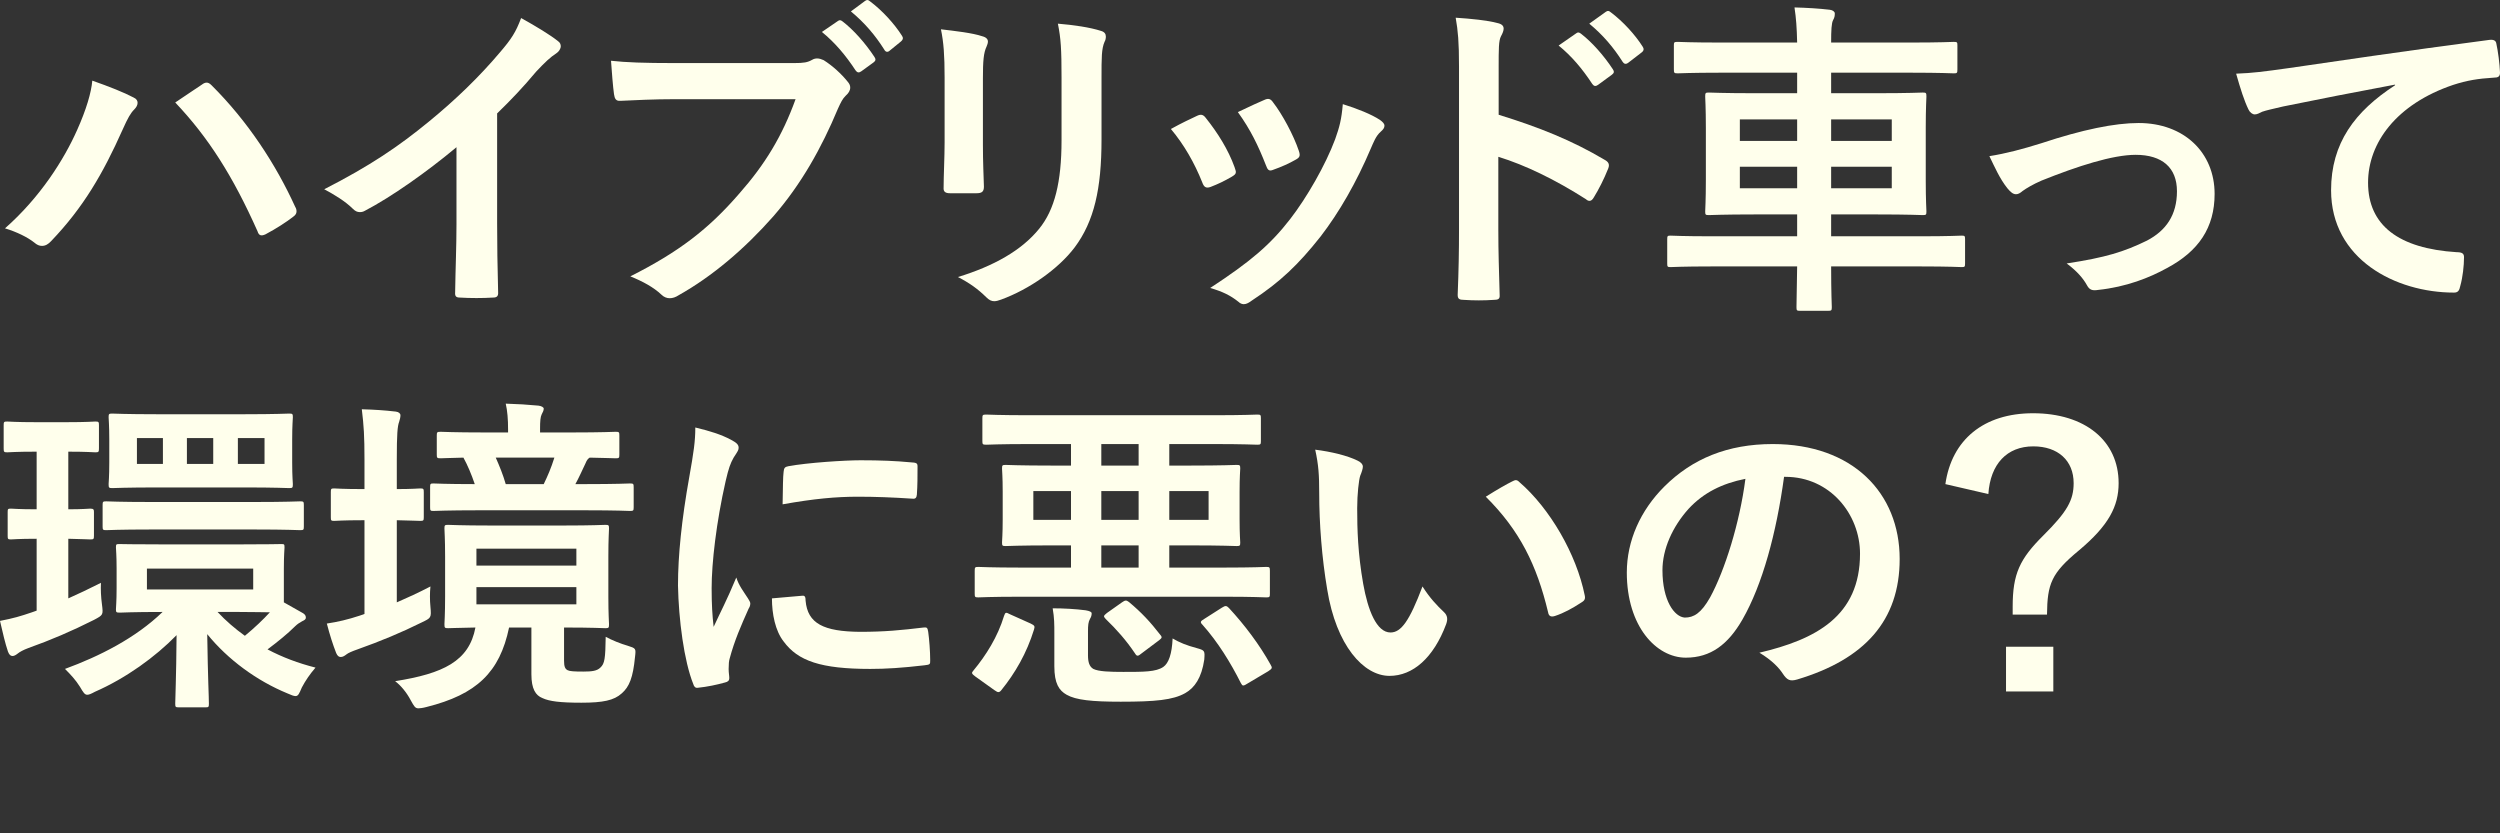
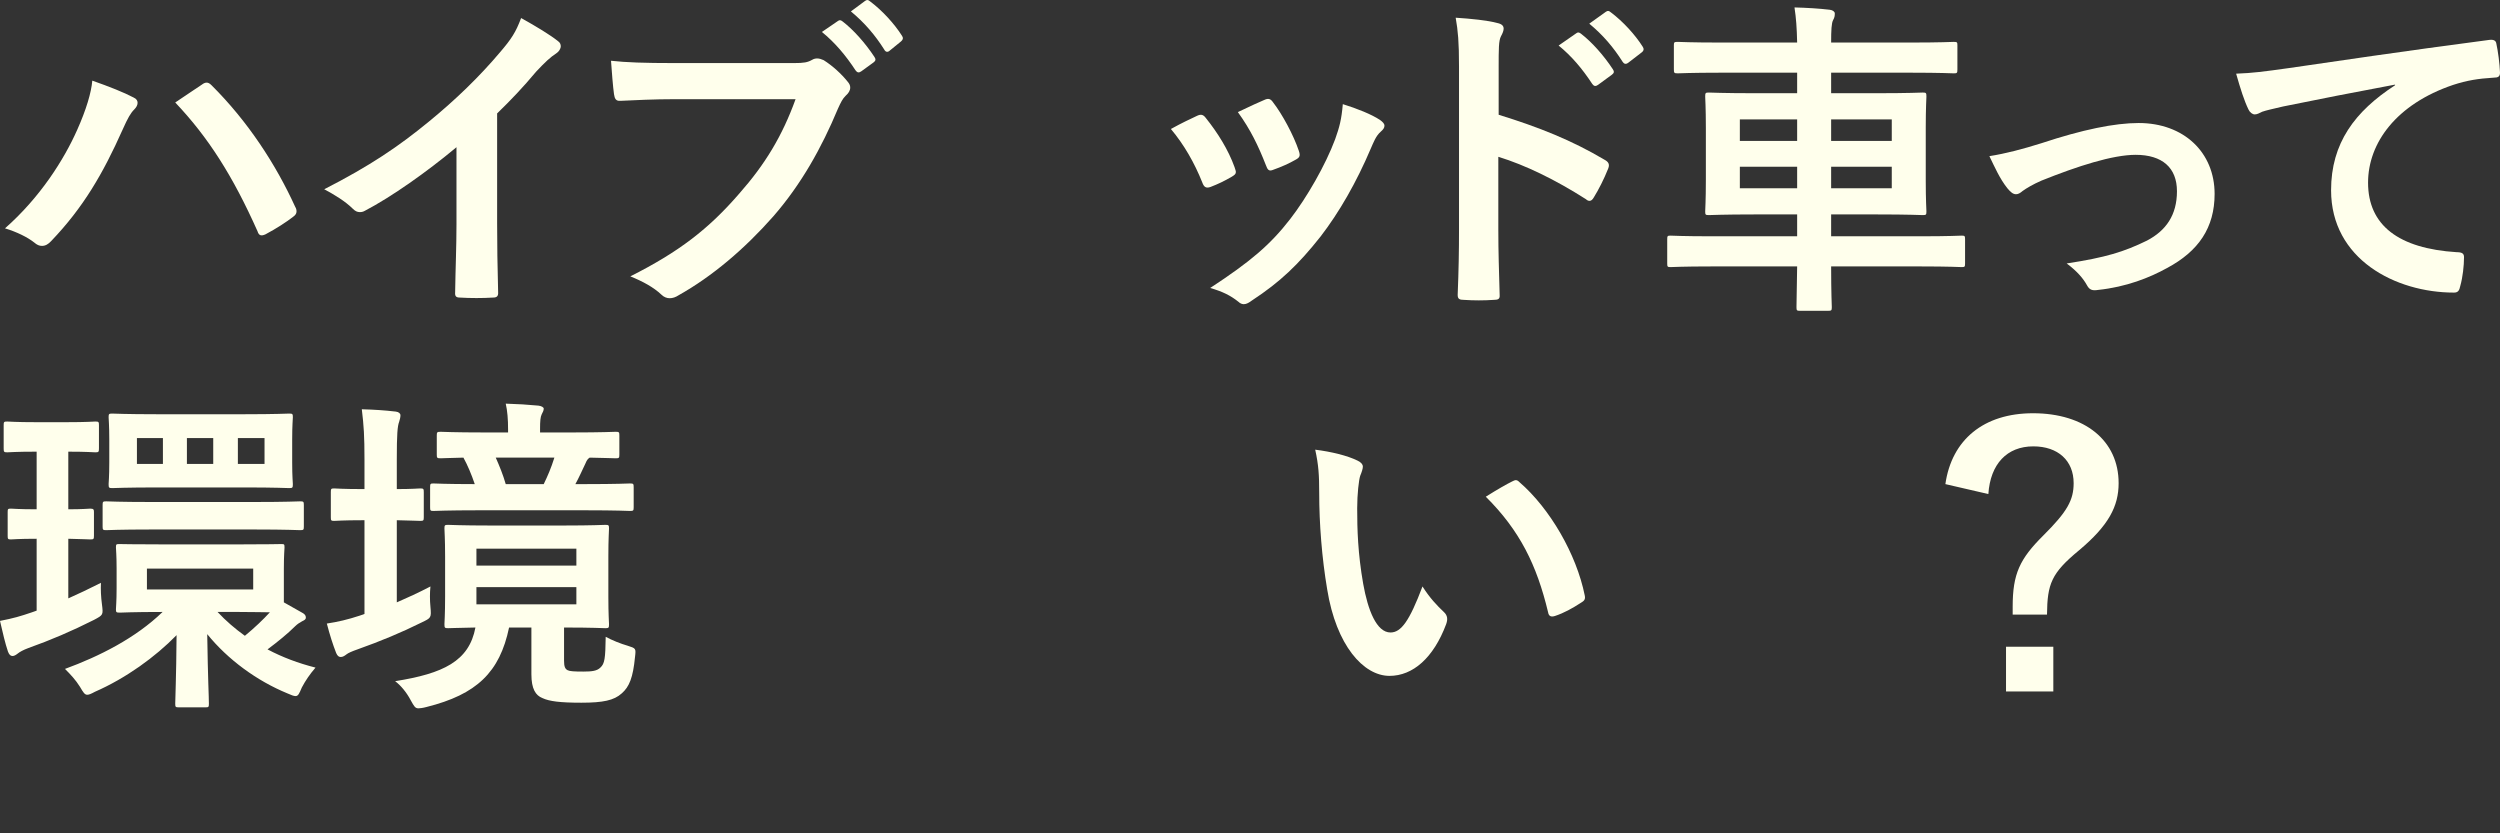
<svg xmlns="http://www.w3.org/2000/svg" width="240" height="80" viewBox="0 0 240 80" fill="none">
  <rect x="0" y="0" width="240" height="80" fill="#333333" stroke="none" />
  <path d="M0.48 21.921C1.631 22.271 2.655 22.779 3.294 23.288C3.55 23.511 3.774 23.606 4.03 23.606C4.35 23.606 4.638 23.447 4.926 23.129C7.996 19.918 9.883 16.675 11.77 12.446C12.282 11.302 12.538 10.857 12.889 10.507C13.081 10.316 13.209 10.094 13.209 9.871C13.209 9.68 13.113 9.489 12.825 9.362C11.93 8.885 10.491 8.313 8.86 7.741C8.764 8.885 8.284 10.507 7.42 12.446C6.141 15.339 3.838 18.964 0.48 21.921ZM16.823 9.839C19.99 13.178 22.357 16.897 24.724 22.207C24.851 22.62 25.075 22.684 25.491 22.493C26.515 21.953 27.538 21.285 28.146 20.808C28.37 20.649 28.466 20.49 28.466 20.299C28.466 20.14 28.434 20.013 28.338 19.854C26.483 15.785 23.796 11.651 20.31 8.186C20.118 7.995 19.99 7.932 19.83 7.932C19.702 7.932 19.542 7.995 19.382 8.122C18.838 8.472 17.975 9.076 16.823 9.839Z" fill="#FFFFEC" />
  <path d="M47.724 10.888C49.036 9.617 50.219 8.377 51.466 6.882C52.33 5.96 52.842 5.483 53.386 5.134C53.641 4.975 53.833 4.689 53.833 4.434C53.833 4.275 53.769 4.085 53.577 3.957C52.874 3.385 51.466 2.527 50.027 1.732C49.515 3.099 49.1 3.735 48.012 5.007C46.029 7.359 43.726 9.585 41.2 11.651C38.257 14.068 35.538 15.912 31.125 18.169C32.084 18.678 33.14 19.314 33.875 20.045C34.099 20.268 34.291 20.363 34.547 20.363C34.707 20.363 34.867 20.331 35.027 20.236C37.586 18.901 41.008 16.484 43.822 14.131V21.539C43.822 23.701 43.726 25.768 43.694 28.057C43.662 28.439 43.79 28.566 44.142 28.566C45.166 28.629 46.317 28.629 47.34 28.566C47.692 28.566 47.852 28.439 47.82 28.025C47.756 25.482 47.724 23.606 47.724 21.412V10.888Z" fill="#FFFFEC" />
  <path d="M76.376 9.521C75.097 13.05 73.466 15.753 70.971 18.582C68.028 21.985 65.182 24.178 60.512 26.531C61.696 27.008 62.751 27.58 63.487 28.28C63.742 28.534 64.03 28.629 64.286 28.629C64.574 28.629 64.862 28.534 65.15 28.343C68.38 26.531 71.483 23.892 74.233 20.776C76.92 17.692 78.871 14.195 80.438 10.443C80.726 9.807 80.886 9.489 81.174 9.203C81.462 8.949 81.621 8.695 81.621 8.408C81.621 8.218 81.558 8.059 81.397 7.868C80.79 7.105 79.926 6.31 79.063 5.77C78.839 5.674 78.647 5.611 78.455 5.611C78.295 5.611 78.135 5.642 77.975 5.738C77.528 5.992 77.176 6.056 76.216 6.056H64.798C61.791 6.056 60.096 5.992 58.657 5.833C58.721 6.755 58.849 8.408 58.945 9.044C59.009 9.489 59.137 9.712 59.553 9.68C60.928 9.617 62.751 9.521 64.83 9.521H76.376ZM78.903 3.067C80.15 4.085 81.174 5.293 82.133 6.755C82.293 6.978 82.453 7.01 82.677 6.851L83.86 5.992C84.084 5.833 84.084 5.674 83.956 5.483C83.061 4.116 81.909 2.845 80.918 2.081C80.726 1.923 80.598 1.891 80.438 2.018L78.903 3.067ZM81.685 1.096C82.997 2.177 84.02 3.385 84.884 4.752C84.948 4.879 85.044 4.975 85.172 4.975C85.236 4.975 85.332 4.943 85.427 4.848L86.483 3.989C86.739 3.767 86.707 3.608 86.579 3.417C85.875 2.304 84.724 1.032 83.54 0.142C83.349 -0.017 83.253 -0.049 83.061 0.078L81.685 1.096Z" fill="#FFFFEC" />
-   <path d="M90.682 13.686C90.682 15.053 90.586 16.897 90.586 18.01C90.554 18.392 90.746 18.551 91.194 18.551C92.057 18.551 92.889 18.551 93.752 18.551C94.264 18.551 94.456 18.392 94.456 17.915C94.424 16.802 94.36 15.562 94.36 13.909V7.486C94.36 5.865 94.424 5.07 94.712 4.466C94.776 4.307 94.84 4.148 94.84 3.989C94.84 3.767 94.68 3.576 94.296 3.48C93.369 3.162 91.674 2.972 90.33 2.813C90.586 4.053 90.682 5.261 90.682 7.455V13.686ZM105.746 7.486C105.746 5.515 105.746 4.689 106.034 4.021C106.13 3.862 106.162 3.671 106.162 3.512C106.162 3.258 106.034 3.067 105.714 2.972C104.627 2.622 103.092 2.399 101.557 2.272C101.844 3.703 101.908 4.72 101.908 7.455V13.464C101.908 17.502 101.237 20.14 99.766 21.953C98.07 24.051 95.384 25.545 91.961 26.595C93.081 27.167 93.912 27.771 94.68 28.534C94.968 28.82 95.192 28.916 95.448 28.916C95.64 28.916 95.864 28.852 96.119 28.757C98.806 27.771 101.589 25.831 103.156 23.765C105.043 21.253 105.746 18.106 105.746 13.4V7.486Z" fill="#FFFFEC" />
  <path d="M112.406 12.383C113.686 13.909 114.677 15.658 115.413 17.502C115.573 17.947 115.765 18.106 116.212 17.947C116.948 17.66 117.492 17.406 118.259 16.961C118.515 16.802 118.643 16.707 118.643 16.516C118.643 16.389 118.579 16.262 118.515 16.039C117.908 14.354 116.884 12.732 115.765 11.334C115.509 10.984 115.285 10.952 114.933 11.111C114.261 11.429 113.494 11.779 112.406 12.383ZM118.835 10.761C120.05 12.446 120.786 13.972 121.522 15.848C121.682 16.293 121.81 16.452 122.161 16.325C123.057 16.007 123.761 15.689 124.368 15.339C124.784 15.117 124.848 14.958 124.688 14.481C124.176 12.955 123.089 10.952 122.225 9.839C121.97 9.458 121.746 9.426 121.394 9.585C120.85 9.807 120.114 10.157 118.835 10.761ZM128.91 9.998C128.782 11.492 128.59 12.192 128.174 13.368C127.247 15.848 125.456 18.964 123.857 21.031C121.938 23.511 120.018 25.132 116.18 27.644C117.364 27.994 118.099 28.343 118.899 28.979C119.059 29.138 119.251 29.202 119.411 29.202C119.667 29.202 119.923 29.043 120.178 28.852C122.897 27.072 124.656 25.386 126.767 22.716C128.558 20.395 130.221 17.502 131.597 14.258C131.853 13.686 132.076 13.05 132.556 12.637C132.812 12.415 132.908 12.255 132.908 12.065C132.908 11.874 132.748 11.715 132.492 11.524C131.693 10.984 130.253 10.412 128.91 9.998Z" fill="#FFFFEC" />
  <path d="M143.871 6.469C143.871 4.689 143.871 3.894 144.095 3.48C144.254 3.194 144.35 2.94 144.35 2.749C144.35 2.495 144.191 2.304 143.743 2.209C142.815 1.954 141.216 1.795 139.745 1.7C139.969 2.972 140.065 4.021 140.065 6.405V22.048C140.065 24.083 140.033 25.959 139.937 28.311C139.937 28.693 140.097 28.788 140.544 28.788C141.472 28.852 142.463 28.852 143.391 28.788C143.839 28.788 143.999 28.693 143.967 28.311C143.903 26.022 143.839 24.146 143.839 22.08V15.053C146.429 15.848 149.308 17.247 152.25 19.123C152.378 19.25 152.506 19.282 152.602 19.282C152.762 19.282 152.89 19.155 153.018 18.932C153.466 18.201 153.978 17.215 154.393 16.166C154.553 15.753 154.393 15.53 154.042 15.339C150.875 13.464 147.773 12.224 143.871 11.016V6.469ZM149.628 4.371C150.875 5.388 151.899 6.596 152.858 8.059C153.018 8.281 153.178 8.313 153.402 8.154L154.745 7.169C154.969 7.01 154.969 6.851 154.841 6.66C153.946 5.293 152.794 4.021 151.803 3.258C151.611 3.099 151.483 3.067 151.323 3.194L149.628 4.371ZM152.57 2.272C153.882 3.353 154.905 4.561 155.769 5.929C155.897 6.119 156.057 6.215 156.312 6.024L157.592 5.038C157.848 4.848 157.816 4.657 157.688 4.466C156.984 3.353 155.833 2.081 154.649 1.191C154.457 1.032 154.361 1 154.169 1.128L152.57 2.272Z" fill="#FFFFEC" />
  <path d="M172.526 25.577C172.494 28.057 172.462 29.329 172.462 29.488C172.462 29.806 172.494 29.838 172.814 29.838H175.469C175.821 29.838 175.853 29.806 175.853 29.488C175.853 29.361 175.789 28.057 175.789 25.577H184.36C187.175 25.577 188.135 25.641 188.326 25.641C188.614 25.641 188.646 25.609 188.646 25.291V22.97C188.646 22.652 188.614 22.62 188.326 22.62C188.135 22.62 187.175 22.684 184.36 22.684H175.789V20.585H180.139C183.273 20.585 184.392 20.649 184.584 20.649C184.904 20.649 184.936 20.617 184.936 20.299C184.936 20.109 184.872 19.282 184.872 17.279V12.287C184.872 10.316 184.936 9.458 184.936 9.267C184.936 8.917 184.904 8.885 184.584 8.885C184.392 8.885 183.273 8.949 180.139 8.949H175.789V6.978H183.401C186.343 6.978 187.367 7.041 187.559 7.041C187.879 7.041 187.911 7.01 187.911 6.66V4.339C187.911 4.053 187.879 4.021 187.559 4.021C187.367 4.021 186.343 4.085 183.401 4.085H175.789C175.789 2.908 175.821 2.209 175.981 1.923C176.109 1.7 176.141 1.541 176.141 1.287C176.141 1.128 175.949 0.969 175.661 0.937C174.573 0.81 173.454 0.746 172.271 0.714C172.43 1.764 172.494 2.654 172.526 4.085H165.202C162.26 4.085 161.268 4.021 161.076 4.021C160.724 4.021 160.692 4.053 160.692 4.339V6.66C160.692 7.01 160.724 7.041 161.076 7.041C161.268 7.041 162.26 6.978 165.202 6.978H172.526V8.949H168.496C165.394 8.949 164.275 8.885 164.051 8.885C163.731 8.885 163.699 8.917 163.699 9.267C163.699 9.458 163.763 10.316 163.763 12.287V17.279C163.763 19.282 163.699 20.109 163.699 20.299C163.699 20.617 163.731 20.649 164.051 20.649C164.275 20.649 165.394 20.585 168.496 20.585H172.526V22.684H164.339C161.524 22.684 160.564 22.62 160.373 22.62C160.085 22.62 160.053 22.652 160.053 22.97V25.291C160.053 25.609 160.085 25.641 160.373 25.641C160.564 25.641 161.524 25.577 164.339 25.577H172.526ZM181.61 18.074H175.789V16.007H181.61V18.074ZM181.61 11.461V13.527H175.789V11.461H181.61ZM167.025 13.527V11.461H172.526V13.527H167.025ZM167.025 18.074V16.007H172.526V18.074H167.025Z" fill="#FFFFEC" />
  <path d="M190.981 14.99C191.493 16.039 191.973 17.152 192.708 18.074C193.028 18.455 193.252 18.646 193.54 18.646C193.732 18.646 193.924 18.551 194.179 18.328C194.531 18.074 195.171 17.692 195.971 17.343C199.457 15.944 202.815 14.863 205.022 14.863C207.581 14.863 208.988 16.103 208.988 18.36C208.988 20.649 207.932 22.143 206.109 23.097C203.903 24.178 202.143 24.719 198.401 25.291C199.425 26.054 200.001 26.753 200.352 27.389C200.576 27.803 200.832 27.93 201.408 27.834C204.126 27.548 206.365 26.658 208.028 25.736C211.067 24.115 212.602 21.857 212.602 18.614C212.602 14.64 209.66 11.81 205.31 11.81C203.007 11.81 199.905 12.446 195.971 13.75C194.147 14.322 192.58 14.736 190.981 14.99Z" fill="#FFFFEC" />
  <path d="M229.925 8.186C226.055 10.698 223.784 13.75 223.784 18.265C223.784 24.878 229.957 28.089 235.586 28.089C235.97 28.089 236.098 27.898 236.194 27.421C236.418 26.626 236.546 25.514 236.546 24.687C236.546 24.337 236.354 24.21 235.842 24.21C230.277 23.86 227.334 21.635 227.334 17.533C227.334 13.718 230.053 9.998 235.49 8.154C236.866 7.709 237.889 7.55 239.392 7.455C239.808 7.455 240 7.359 240 6.978C239.968 6.088 239.808 4.911 239.648 4.18C239.616 3.957 239.456 3.767 238.977 3.83C230.725 4.911 223.688 5.96 219.754 6.533C217.26 6.882 216.3 7.01 214.669 7.073C215.085 8.536 215.436 9.648 215.852 10.507C215.98 10.793 216.236 10.984 216.46 10.984C216.716 10.984 216.94 10.825 217.164 10.729C217.643 10.57 217.963 10.507 219.179 10.221C222.601 9.521 226.023 8.854 229.925 8.122V8.186Z" fill="#FFFFEC" />
  <path d="M15.736 52.262C12.73 52.262 11.706 52.23 11.514 52.23C11.162 52.23 11.13 52.23 11.13 52.548C11.13 52.771 11.194 53.248 11.194 54.583V56.459C11.194 57.794 11.13 58.271 11.13 58.494C11.13 58.78 11.162 58.812 11.514 58.812C11.706 58.812 12.698 58.748 15.608 58.748C13.017 61.26 9.531 63.008 6.237 64.216C6.781 64.757 7.26 65.266 7.676 65.933C7.996 66.474 8.124 66.697 8.38 66.697C8.54 66.697 8.764 66.601 9.115 66.41C12.09 65.107 14.905 63.072 16.951 60.974C16.919 65.234 16.823 66.919 16.823 67.555C16.823 67.873 16.855 67.905 17.175 67.905H19.734C20.022 67.905 20.054 67.873 20.054 67.555C20.054 66.887 19.958 65.234 19.894 60.878C21.877 63.326 24.66 65.361 27.602 66.569C27.954 66.728 28.21 66.824 28.37 66.824C28.625 66.824 28.721 66.601 28.977 65.997C29.329 65.329 29.745 64.725 30.289 64.089C28.657 63.676 27.122 63.104 25.683 62.341C26.706 61.578 27.634 60.815 28.338 60.115C28.561 59.893 28.785 59.765 29.009 59.638C29.201 59.543 29.361 59.479 29.361 59.288C29.361 59.13 29.297 59.002 29.105 58.875L27.25 57.826V54.583C27.25 53.248 27.314 52.739 27.314 52.548C27.314 52.23 27.282 52.23 26.962 52.23C26.77 52.23 25.779 52.262 22.9 52.262H15.736ZM24.308 56.586H14.105V54.583H24.308V56.586ZM22.9 58.748C24.34 58.748 25.299 58.78 25.907 58.78C25.267 59.479 24.436 60.274 23.508 61.037C22.581 60.37 21.685 59.606 20.885 58.748H22.9ZM15.064 39.767C12.058 39.767 10.97 39.703 10.778 39.703C10.459 39.703 10.427 39.735 10.427 40.053C10.427 40.276 10.491 40.784 10.491 42.183V44.409C10.491 45.808 10.427 46.285 10.427 46.475C10.427 46.825 10.459 46.857 10.778 46.857C10.97 46.857 12.058 46.794 15.192 46.794H23.476C26.483 46.794 27.538 46.857 27.762 46.857C28.082 46.857 28.114 46.825 28.114 46.475C28.114 46.285 28.05 45.808 28.05 44.409V42.183C28.05 40.784 28.114 40.244 28.114 40.053C28.114 39.735 28.082 39.703 27.762 39.703C27.538 39.703 26.483 39.767 23.476 39.767H15.064ZM25.395 44.536H22.836V42.056H25.395V44.536ZM17.943 42.056H20.47V44.536H17.943V42.056ZM13.145 44.536V42.056H15.64V44.536H13.145ZM6.557 51.721C7.996 51.753 8.476 51.785 8.668 51.785C8.987 51.785 9.019 51.753 9.019 51.435V49.146C9.019 48.924 8.987 48.828 8.668 48.828C8.476 48.828 7.996 48.892 6.557 48.892V43.36C8.38 43.36 8.955 43.423 9.147 43.423C9.467 43.423 9.499 43.392 9.499 43.042V40.816C9.499 40.498 9.467 40.467 9.147 40.467C8.955 40.467 8.38 40.53 6.365 40.53H3.486C1.471 40.53 0.896 40.467 0.704 40.467C0.384 40.467 0.352 40.498 0.352 40.816V43.042C0.352 43.392 0.384 43.423 0.704 43.423C0.896 43.423 1.471 43.36 3.454 43.36H3.518V48.892C1.759 48.892 1.247 48.828 1.055 48.828C0.768 48.828 0.736 48.86 0.736 49.146V51.435C0.736 51.753 0.768 51.785 1.055 51.785C1.247 51.785 1.759 51.721 3.518 51.721V58.621L3.07 58.78C1.951 59.161 1.311 59.352 0 59.606C0.288 60.846 0.48 61.705 0.768 62.563C0.896 62.881 1.023 62.977 1.215 62.977C1.375 62.977 1.567 62.849 1.727 62.722C1.887 62.595 2.207 62.404 2.719 62.214C4.862 61.45 6.877 60.592 9.019 59.511C9.915 59.034 9.915 59.034 9.787 58.017C9.691 57.317 9.659 56.554 9.691 55.95C8.572 56.522 7.548 56.999 6.557 57.444V51.721ZM24.436 50.831C27.538 50.831 28.593 50.895 28.817 50.895C29.137 50.895 29.169 50.863 29.169 50.545V48.479C29.169 48.161 29.137 48.129 28.817 48.129C28.593 48.129 27.538 48.192 24.436 48.192H14.521C11.418 48.192 10.395 48.129 10.203 48.129C9.883 48.129 9.851 48.161 9.851 48.479V50.545C9.851 50.863 9.883 50.895 10.203 50.895C10.395 50.895 11.418 50.831 14.521 50.831H24.436Z" fill="#FFFFEC" />
  <path d="M54.149 60.242C56.931 60.242 57.891 60.306 58.115 60.306C58.434 60.306 58.466 60.274 58.466 59.924C58.466 59.734 58.402 59.002 58.402 57.285V53.407C58.402 51.69 58.466 50.959 58.466 50.736C58.466 50.418 58.434 50.386 58.115 50.386C57.891 50.386 56.931 50.45 54.053 50.45H47.112C44.234 50.45 43.242 50.386 43.018 50.386C42.698 50.386 42.666 50.418 42.666 50.736C42.666 50.959 42.73 51.69 42.73 53.407V57.285C42.73 59.002 42.666 59.734 42.666 59.924C42.666 60.274 42.698 60.306 43.018 60.306C43.178 60.306 43.882 60.274 45.641 60.242C45.033 63.485 42.538 64.662 37.933 65.393C38.444 65.774 39.02 66.442 39.436 67.237C39.756 67.809 39.852 68 40.172 68C40.3 68 40.587 67.968 40.939 67.873C45.769 66.665 47.976 64.534 48.871 60.242H51.014V64.725C51.014 66.156 51.43 66.76 52.07 67.014C52.741 67.332 53.797 67.46 55.812 67.46C57.891 67.46 58.946 67.237 59.682 66.569C60.417 65.933 60.769 65.043 60.961 63.072C61.057 62.245 61.057 62.245 60.258 61.991C59.586 61.8 58.722 61.45 58.147 61.133C58.115 63.231 58.051 63.708 57.635 64.089C57.315 64.407 56.835 64.471 56.004 64.471C55.076 64.471 54.692 64.439 54.5 64.344C54.245 64.216 54.149 63.994 54.149 63.422V60.242ZM55.332 58.017H45.737V56.363H55.332V58.017ZM45.737 52.675H55.332V54.297H45.737V52.675ZM56.132 48.987C59.266 48.987 60.322 49.051 60.481 49.051C60.801 49.051 60.833 49.019 60.833 48.701V46.762C60.833 46.444 60.801 46.412 60.481 46.412C60.322 46.412 59.266 46.475 56.132 46.475H55.236C55.588 45.84 55.876 45.172 56.227 44.441C56.324 44.186 56.451 44.027 56.611 43.932C58.275 43.964 58.946 43.996 59.106 43.996C59.426 43.996 59.458 43.964 59.458 43.646V41.802C59.458 41.484 59.426 41.452 59.106 41.452C58.914 41.452 57.859 41.516 54.884 41.516H51.846V41.166C51.846 40.435 51.878 40.021 52.006 39.767C52.102 39.576 52.198 39.417 52.198 39.227C52.198 39.099 51.974 38.972 51.686 38.94C50.694 38.845 49.671 38.781 48.551 38.75C48.711 39.449 48.775 40.244 48.775 41.23V41.516H46.536C43.53 41.516 42.507 41.452 42.315 41.452C41.963 41.452 41.931 41.484 41.931 41.802V43.646C41.931 43.964 41.963 43.996 42.315 43.996C42.443 43.996 43.05 43.964 44.489 43.932C44.873 44.632 45.257 45.522 45.577 46.475C42.826 46.475 41.771 46.412 41.611 46.412C41.323 46.412 41.291 46.444 41.291 46.762V48.701C41.291 49.019 41.323 49.051 41.611 49.051C41.803 49.051 42.89 48.987 45.993 48.987H56.132ZM53.221 43.932C52.901 44.949 52.581 45.681 52.198 46.475H48.551C48.296 45.585 47.944 44.727 47.592 43.932H53.221ZM38.093 49.941C39.596 49.973 40.14 50.005 40.332 50.005C40.651 50.005 40.683 49.973 40.683 49.655V47.239C40.683 46.921 40.651 46.889 40.332 46.889C40.14 46.889 39.596 46.952 38.093 46.952V44.059C38.093 41.706 38.157 40.912 38.317 40.498C38.381 40.276 38.444 40.085 38.444 39.862C38.444 39.703 38.285 39.544 37.997 39.513C36.909 39.386 35.918 39.322 34.734 39.29C34.926 40.88 34.99 41.865 34.99 44.123V46.952H34.862C32.879 46.952 32.272 46.889 32.08 46.889C31.792 46.889 31.76 46.921 31.76 47.239V49.655C31.76 49.973 31.792 50.005 32.08 50.005C32.272 50.005 32.879 49.941 34.862 49.941H34.99V58.939L34.542 59.098C33.391 59.479 32.432 59.702 31.376 59.861C31.664 60.974 31.952 61.864 32.272 62.69C32.4 62.977 32.528 63.072 32.719 63.072C32.911 63.072 33.103 62.945 33.263 62.818C33.423 62.69 33.775 62.532 34.319 62.341C36.557 61.546 38.541 60.719 40.459 59.765C41.387 59.32 41.419 59.32 41.323 58.271C41.259 57.603 41.259 56.904 41.323 56.3C40.172 56.904 39.116 57.381 38.093 57.826V49.941Z" fill="#FFFFEC" />
-   <path d="M66.75 41.039C66.75 42.374 66.59 43.423 66.174 45.776C65.439 49.877 65.087 53.343 65.087 56.205C65.151 59.479 65.663 63.453 66.558 65.679C66.622 65.902 66.75 66.061 66.974 66.029C67.902 65.933 68.797 65.743 69.597 65.52C69.885 65.457 70.013 65.329 70.013 65.107C70.013 64.852 69.949 64.598 69.949 64.216C69.949 63.771 69.981 63.422 70.044 63.231C70.524 61.45 71.132 60.083 71.868 58.43C71.964 58.271 72.028 58.144 72.028 57.921C72.028 57.794 71.9 57.603 71.804 57.444C71.356 56.745 70.94 56.236 70.684 55.441C69.757 57.667 69.181 58.716 68.509 60.179C68.381 59.066 68.317 58.017 68.317 56.459C68.317 54.042 68.765 50.132 69.661 46.189C69.949 44.949 70.109 44.504 70.428 43.932C70.844 43.296 70.908 43.201 70.908 42.978C70.908 42.692 70.716 42.501 70.172 42.215C69.213 41.706 68.189 41.389 66.75 41.039ZM74.106 57.444C74.106 58.939 74.426 60.56 75.226 61.578C76.601 63.453 78.808 64.216 83.542 64.216C85.045 64.216 86.58 64.121 88.755 63.867C89.299 63.803 89.299 63.771 89.299 63.39C89.299 62.563 89.203 61.323 89.107 60.656C89.043 60.242 88.979 60.211 88.659 60.242C86.516 60.497 84.949 60.656 82.55 60.656C79.064 60.624 77.529 59.861 77.337 57.667C77.337 57.317 77.273 57.158 77.017 57.19L74.106 57.444ZM75.13 48.415C78.168 47.874 80.247 47.684 82.39 47.684C84.022 47.684 85.685 47.747 87.604 47.874C87.891 47.906 87.987 47.779 88.019 47.493C88.083 46.603 88.083 45.744 88.083 44.791C88.083 44.472 88.019 44.409 87.348 44.377C86.004 44.25 84.533 44.186 82.614 44.186C81.143 44.186 77.561 44.409 75.674 44.759C75.354 44.822 75.258 44.918 75.226 45.299C75.162 45.84 75.162 46.635 75.13 48.415Z" fill="#FFFFEC" />
-   <path d="M117.496 57.285C120.375 57.285 121.366 57.349 121.558 57.349C121.878 57.349 121.91 57.317 121.91 56.999V54.806C121.91 54.456 121.878 54.424 121.558 54.424C121.366 54.424 120.375 54.488 117.496 54.488H112.251V52.357H114.234C117.368 52.357 118.52 52.421 118.712 52.421C119.032 52.421 119.063 52.389 119.063 52.071C119.063 51.912 119 51.34 119 49.846V47.207C119 45.712 119.063 45.172 119.063 44.981C119.063 44.663 119.032 44.632 118.712 44.632C118.52 44.632 117.368 44.695 114.234 44.695H112.251V42.629H116.473C119.447 42.629 120.503 42.692 120.695 42.692C121.015 42.692 121.046 42.66 121.046 42.342V40.149C121.046 39.831 121.015 39.799 120.695 39.799C120.503 39.799 119.447 39.862 116.473 39.862H98.882C95.907 39.862 94.884 39.799 94.692 39.799C94.34 39.799 94.308 39.831 94.308 40.149V42.342C94.308 42.66 94.34 42.692 94.692 42.692C94.884 42.692 95.907 42.629 98.882 42.629H102.816V44.695H100.993C97.858 44.695 96.739 44.632 96.547 44.632C96.227 44.632 96.195 44.663 96.195 44.981C96.195 45.204 96.259 45.712 96.259 47.207V49.846C96.259 51.34 96.195 51.88 96.195 52.071C96.195 52.389 96.227 52.421 96.547 52.421C96.739 52.421 97.858 52.357 100.993 52.357H102.816V54.488H97.986C95.108 54.488 94.116 54.424 93.924 54.424C93.604 54.424 93.572 54.456 93.572 54.806V56.999C93.572 57.317 93.604 57.349 93.924 57.349C94.116 57.349 95.108 57.285 97.986 57.285H117.496ZM116.025 49.909H112.251V47.143H116.025V49.909ZM99.201 49.909V47.143H102.816V49.909H99.201ZM105.726 49.909V47.143H109.308V49.909H105.726ZM105.726 54.488V52.357H109.308V54.488H105.726ZM109.308 44.695H105.726V42.629H109.308V44.695ZM104.447 60.592C104.447 60.02 104.479 59.702 104.639 59.416C104.767 59.193 104.799 59.066 104.799 58.875C104.799 58.748 104.607 58.653 104.223 58.589C103.263 58.462 102.112 58.398 101.057 58.398C101.217 59.32 101.217 59.924 101.217 60.846V63.962C101.217 65.615 101.664 66.283 102.4 66.697C103.295 67.205 104.831 67.364 107.581 67.364C110.908 67.364 112.603 67.205 113.786 66.537C114.682 66.029 115.353 65.075 115.609 63.326C115.673 62.468 115.673 62.436 114.874 62.214C113.914 61.959 113.21 61.673 112.571 61.291C112.507 62.786 112.187 63.676 111.675 64.026C110.972 64.503 109.82 64.503 107.837 64.503C106.558 64.503 105.47 64.471 104.959 64.216C104.575 63.994 104.447 63.549 104.447 62.913V60.592ZM115.609 59.416C115.225 59.638 115.193 59.734 115.449 59.988C116.921 61.641 118.136 63.612 119.127 65.584C119.223 65.743 119.255 65.806 119.351 65.806C119.447 65.806 119.575 65.743 119.767 65.615L121.75 64.439C122.134 64.185 122.166 64.121 121.974 63.803C120.919 61.896 119.479 59.988 117.976 58.367C117.752 58.144 117.656 58.112 117.304 58.335L115.609 59.416ZM95.459 66.251C95.651 66.379 95.747 66.442 95.843 66.442C95.939 66.442 96.035 66.379 96.131 66.251C97.442 64.63 98.562 62.722 99.266 60.433C99.362 60.115 99.329 60.051 98.946 59.861L96.963 58.971C96.547 58.748 96.515 58.78 96.387 59.13C95.779 61.133 94.66 62.913 93.445 64.376C93.252 64.598 93.252 64.662 93.636 64.948L95.459 66.251ZM106.27 58.843C105.918 59.13 105.918 59.161 106.142 59.416C107.197 60.433 108.125 61.482 108.957 62.722C109.053 62.881 109.117 62.945 109.212 62.945C109.308 62.945 109.404 62.881 109.596 62.722L111.291 61.45C111.515 61.26 111.611 61.196 111.387 60.942C110.428 59.702 109.564 58.78 108.381 57.794C108.125 57.603 108.029 57.603 107.709 57.826L106.27 58.843Z" fill="#FFFFEC" />
  <path d="M126.26 43.169C126.58 44.632 126.644 45.585 126.644 47.334C126.644 50.259 126.9 53.566 127.411 56.586C128.275 61.959 130.897 64.884 133.392 64.884C135.631 64.884 137.614 63.167 138.829 59.924C138.989 59.479 138.989 59.098 138.606 58.748C137.966 58.144 137.262 57.413 136.559 56.3C135.311 59.606 134.512 60.719 133.488 60.719C132.145 60.719 131.313 58.557 130.866 56.045C130.354 53.12 130.29 50.831 130.29 48.797C130.29 47.429 130.45 46.062 130.578 45.681C130.738 45.299 130.834 44.981 130.834 44.791C130.834 44.568 130.61 44.345 130.322 44.218C129.362 43.741 127.795 43.36 126.26 43.169ZM142.636 47.684C145.898 50.927 147.529 54.233 148.617 58.78C148.68 59.161 148.904 59.257 149.288 59.13C150.152 58.843 150.951 58.398 151.783 57.858C152.039 57.699 152.231 57.572 152.135 57.158C151.335 53.184 148.776 48.797 145.866 46.285C145.738 46.158 145.642 46.094 145.514 46.094C145.418 46.094 145.29 46.158 145.162 46.221C144.651 46.475 143.851 46.921 142.636 47.684Z" fill="#FFFFEC" />
-   <path d="M171.398 45.776C175.684 45.776 178.562 49.369 178.562 53.152C178.562 59.161 174.309 61.387 168.903 62.659C170.119 63.39 170.79 64.121 171.142 64.662C171.558 65.297 171.846 65.425 172.517 65.234C179.01 63.294 182.368 59.575 182.368 53.661C182.368 47.334 177.859 42.629 170.183 42.629C165.865 42.629 162.475 44.027 159.788 46.698C157.485 48.987 156.174 51.912 156.174 54.965C156.174 60.147 159.02 63.136 161.835 63.136C164.234 63.136 165.897 61.864 167.272 59.479C169.191 56.141 170.534 51.181 171.27 45.776H171.398ZM167.56 45.967C167.016 50.195 165.577 54.774 164.17 57.349C163.306 58.875 162.602 59.288 161.739 59.288C160.747 59.225 159.596 57.667 159.596 54.742C159.596 52.707 160.555 50.577 162.091 48.86C163.53 47.302 165.321 46.412 167.56 45.967Z" fill="#FFFFEC" />
  <path d="M190.882 47.429C191.074 44.536 192.673 42.851 195.2 42.851C197.567 42.851 199.07 44.218 199.07 46.38C199.07 48.002 198.463 49.114 196.16 51.404C193.889 53.661 193.217 55.092 193.217 58.239V59.002H196.512C196.544 56.045 196.927 55.028 199.582 52.834C202.429 50.45 203.388 48.606 203.388 46.38C203.388 42.31 200.158 39.672 195.168 39.672C190.435 39.672 187.364 42.215 186.756 46.475L190.882 47.429ZM192.578 62.086V66.379H197.119V62.086H192.578Z" fill="#FFFFEC" />
</svg>